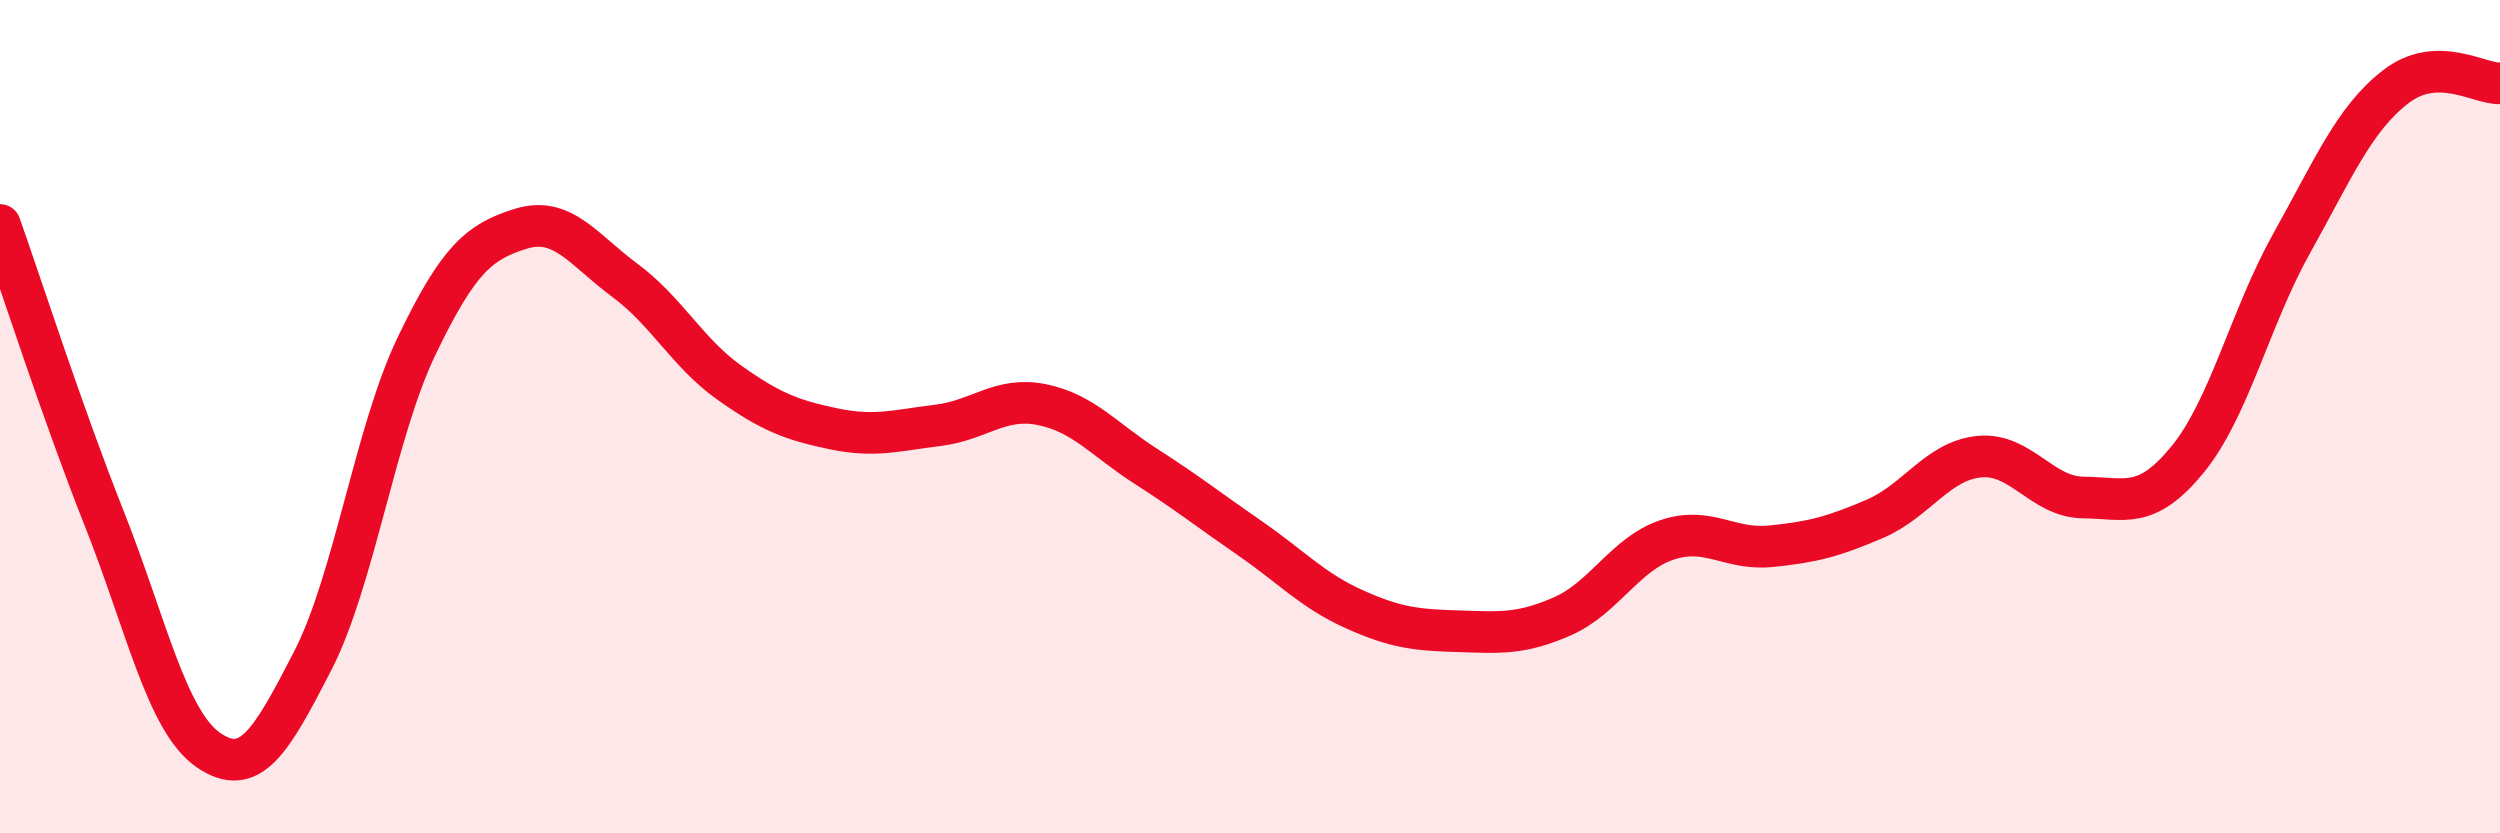
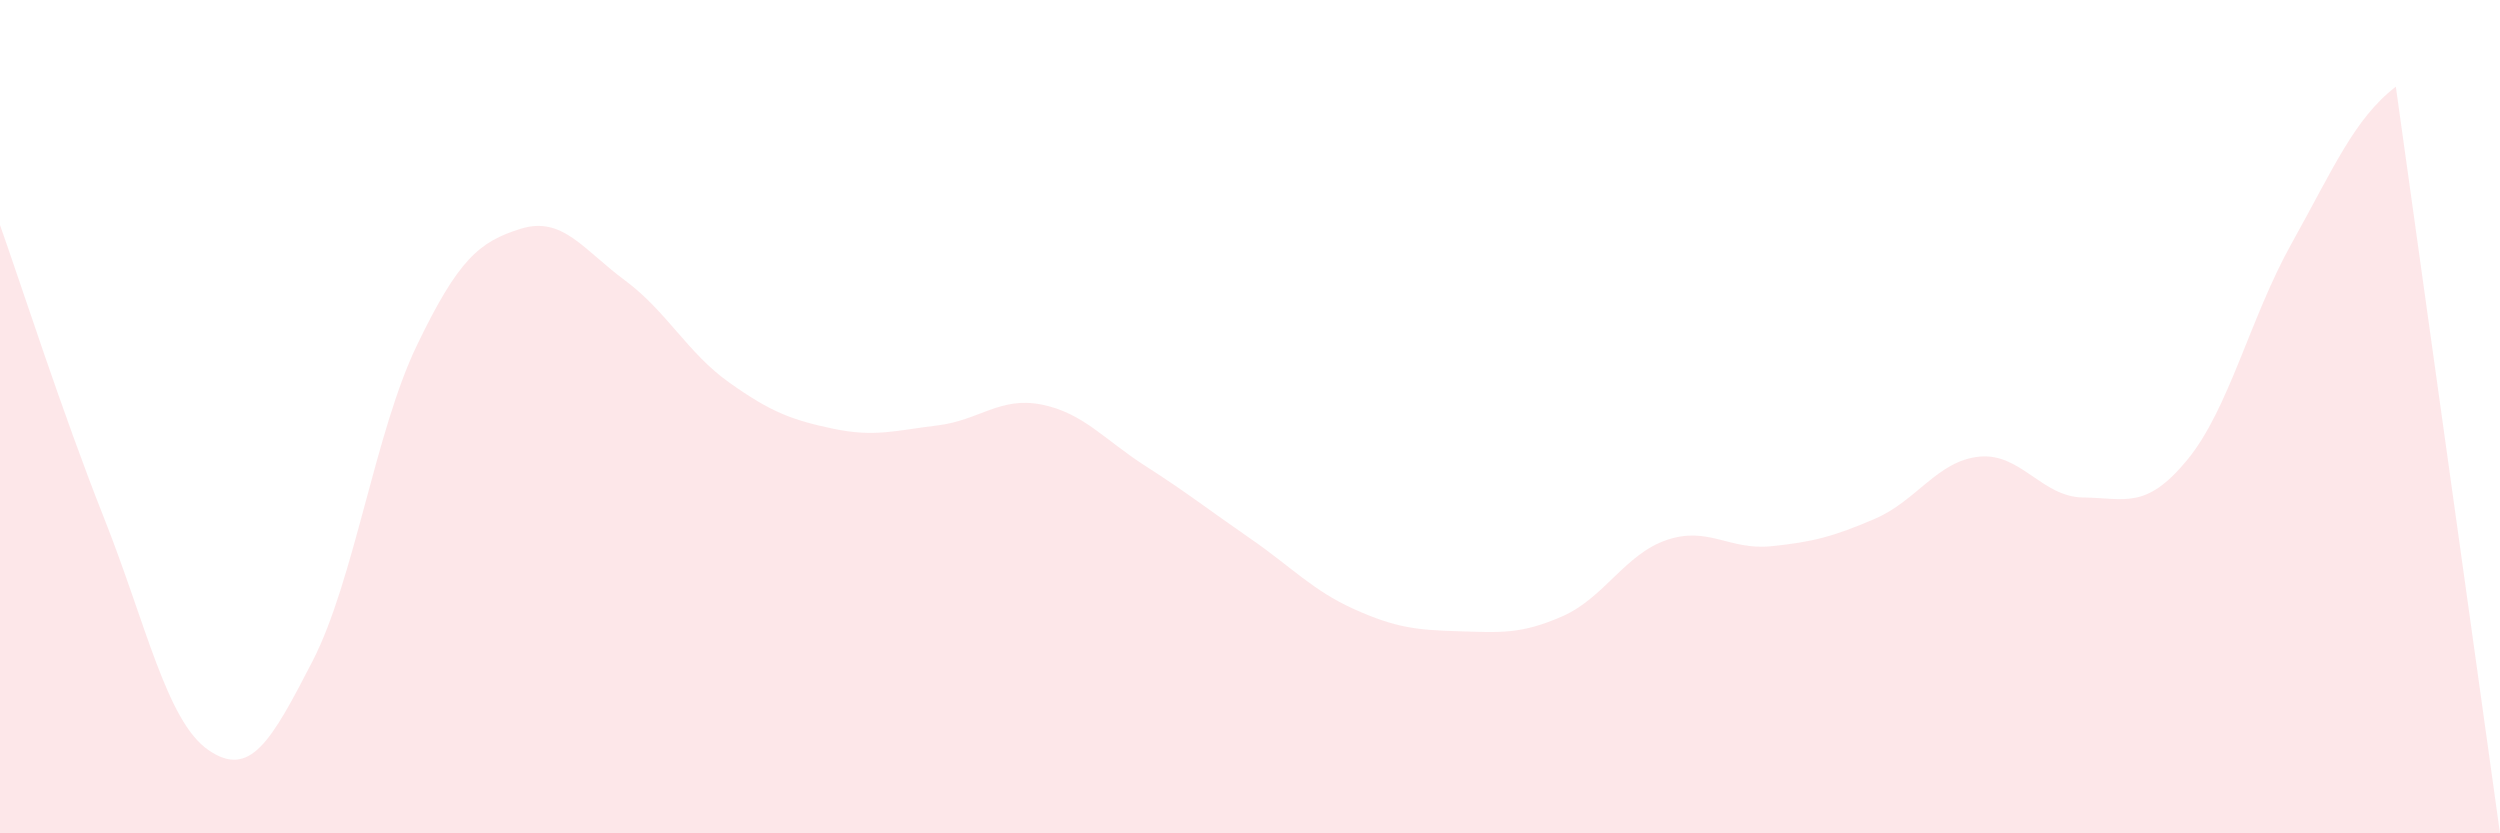
<svg xmlns="http://www.w3.org/2000/svg" width="60" height="20" viewBox="0 0 60 20">
-   <path d="M 0,5.4 C 0.5,6.81 1.5,9.92 2.5,12.44 C 3.5,14.96 4,17.31 5,18 C 6,18.69 6.5,17.81 7.5,15.87 C 8.5,13.93 9,10.38 10,8.3 C 11,6.22 11.5,5.8 12.5,5.49 C 13.5,5.18 14,5.99 15,6.73 C 16,7.47 16.5,8.47 17.5,9.18 C 18.5,9.89 19,10.08 20,10.29 C 21,10.5 21.5,10.33 22.5,10.21 C 23.5,10.09 24,9.51 25,9.71 C 26,9.91 26.5,10.55 27.5,11.19 C 28.5,11.83 29,12.23 30,12.92 C 31,13.61 31.5,14.17 32.5,14.62 C 33.5,15.07 34,15.12 35,15.15 C 36,15.18 36.5,15.23 37.5,14.79 C 38.5,14.35 39,13.3 40,12.96 C 41,12.62 41.5,13.21 42.5,13.11 C 43.5,13.01 44,12.88 45,12.45 C 46,12.02 46.5,11.06 47.5,10.96 C 48.5,10.86 49,11.93 50,11.94 C 51,11.95 51.5,12.25 52.5,11.03 C 53.5,9.81 54,7.63 55,5.84 C 56,4.05 56.5,2.85 57.5,2.08 C 58.5,1.31 59.5,2.02 60,2L60 20L0 20Z" fill="#EB0A25" opacity="0.1" stroke-linecap="round" stroke-linejoin="round" />
-   <path d="M 0,5.4 C 0.5,6.81 1.5,9.92 2.5,12.44 C 3.5,14.96 4,17.31 5,18 C 6,18.69 6.5,17.81 7.5,15.87 C 8.5,13.93 9,10.38 10,8.3 C 11,6.22 11.5,5.8 12.5,5.49 C 13.5,5.18 14,5.99 15,6.73 C 16,7.47 16.5,8.47 17.5,9.18 C 18.5,9.89 19,10.08 20,10.29 C 21,10.5 21.5,10.33 22.5,10.21 C 23.5,10.09 24,9.51 25,9.71 C 26,9.91 26.5,10.55 27.5,11.19 C 28.5,11.83 29,12.23 30,12.92 C 31,13.61 31.5,14.17 32.5,14.62 C 33.5,15.07 34,15.12 35,15.15 C 36,15.18 36.5,15.23 37.5,14.79 C 38.5,14.35 39,13.3 40,12.96 C 41,12.62 41.5,13.21 42.5,13.11 C 43.5,13.01 44,12.88 45,12.45 C 46,12.02 46.5,11.06 47.5,10.96 C 48.5,10.86 49,11.93 50,11.94 C 51,11.95 51.5,12.25 52.5,11.03 C 53.5,9.81 54,7.63 55,5.84 C 56,4.05 56.5,2.85 57.5,2.08 C 58.5,1.31 59.5,2.02 60,2" stroke="#EB0A25" stroke-width="1" fill="none" stroke-linecap="round" stroke-linejoin="round" />
+   <path d="M 0,5.4 C 0.5,6.81 1.5,9.92 2.5,12.44 C 3.5,14.96 4,17.31 5,18 C 6,18.69 6.5,17.81 7.5,15.87 C 8.5,13.93 9,10.38 10,8.3 C 11,6.22 11.5,5.8 12.5,5.49 C 13.5,5.18 14,5.99 15,6.73 C 16,7.47 16.5,8.47 17.5,9.18 C 18.5,9.89 19,10.08 20,10.29 C 21,10.5 21.5,10.33 22.5,10.21 C 23.5,10.09 24,9.51 25,9.71 C 26,9.91 26.5,10.55 27.5,11.19 C 28.5,11.83 29,12.23 30,12.92 C 31,13.61 31.5,14.17 32.5,14.62 C 33.5,15.07 34,15.12 35,15.15 C 36,15.18 36.5,15.23 37.5,14.79 C 38.5,14.35 39,13.3 40,12.96 C 41,12.62 41.5,13.21 42.5,13.11 C 43.5,13.01 44,12.88 45,12.45 C 46,12.02 46.5,11.06 47.5,10.96 C 48.5,10.86 49,11.93 50,11.94 C 51,11.95 51.5,12.25 52.5,11.03 C 53.5,9.81 54,7.63 55,5.84 C 56,4.05 56.5,2.85 57.5,2.08 L60 20L0 20Z" fill="#EB0A25" opacity="0.1" stroke-linecap="round" stroke-linejoin="round" />
</svg>